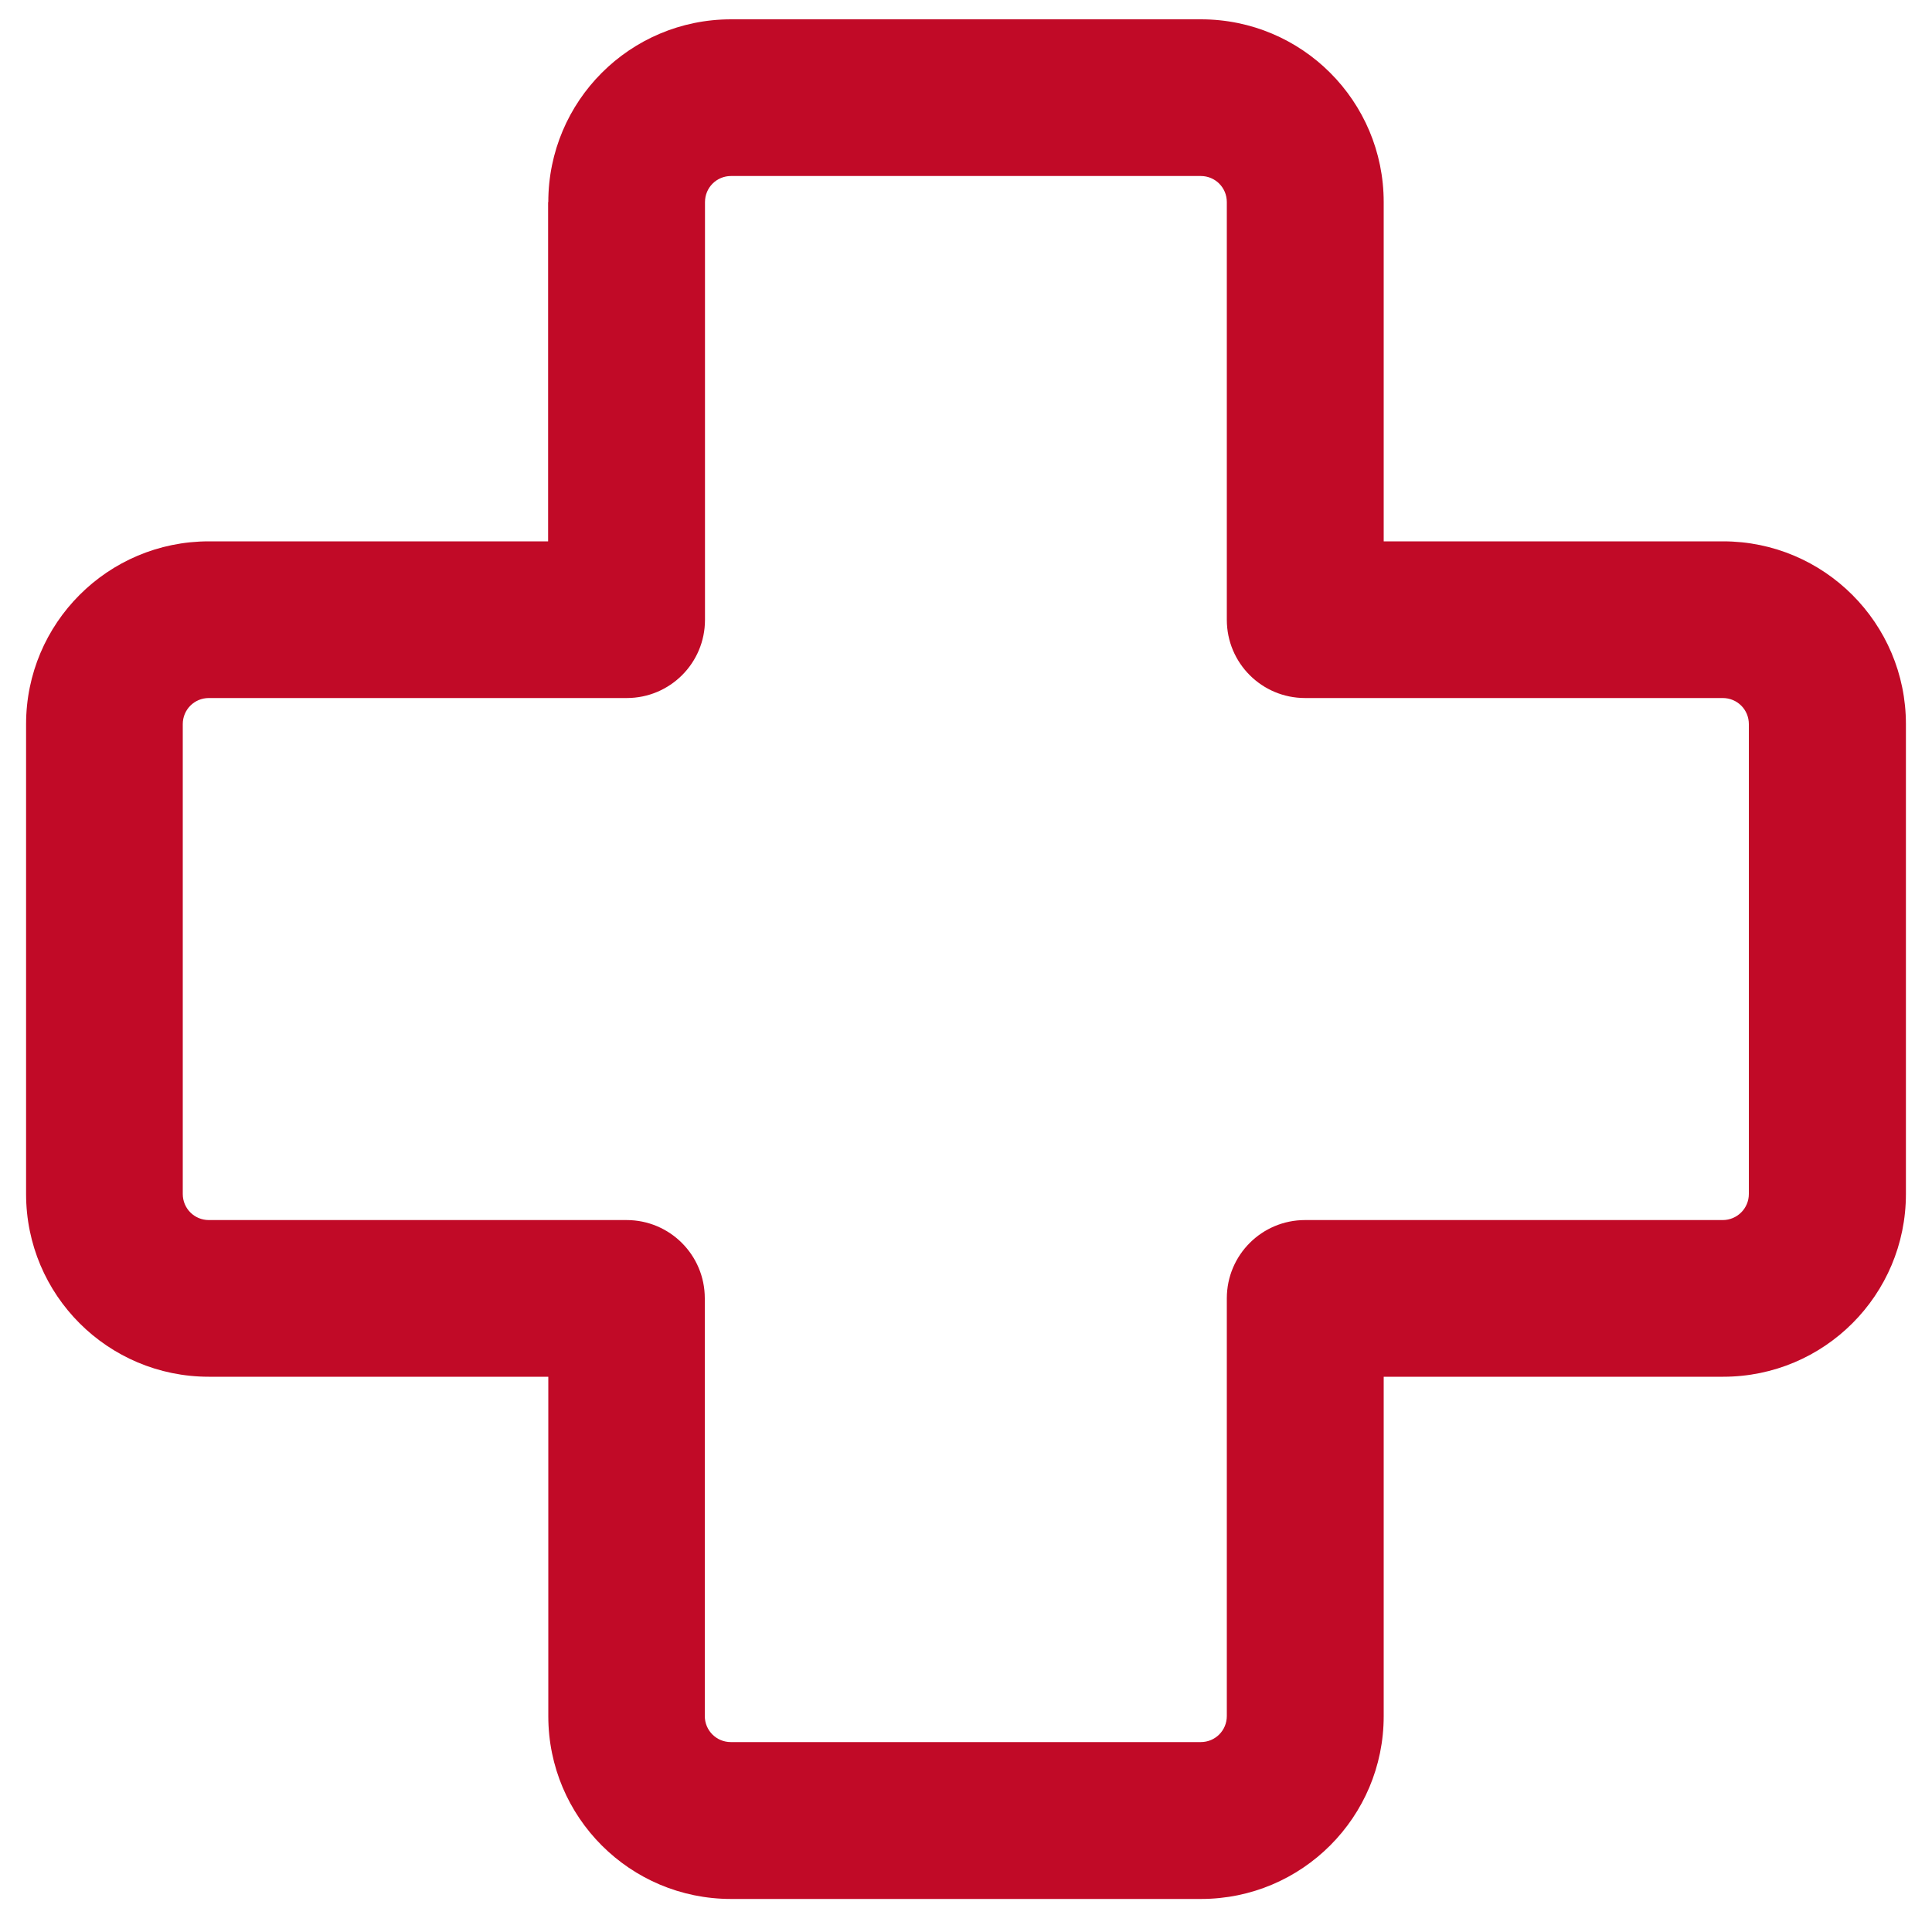
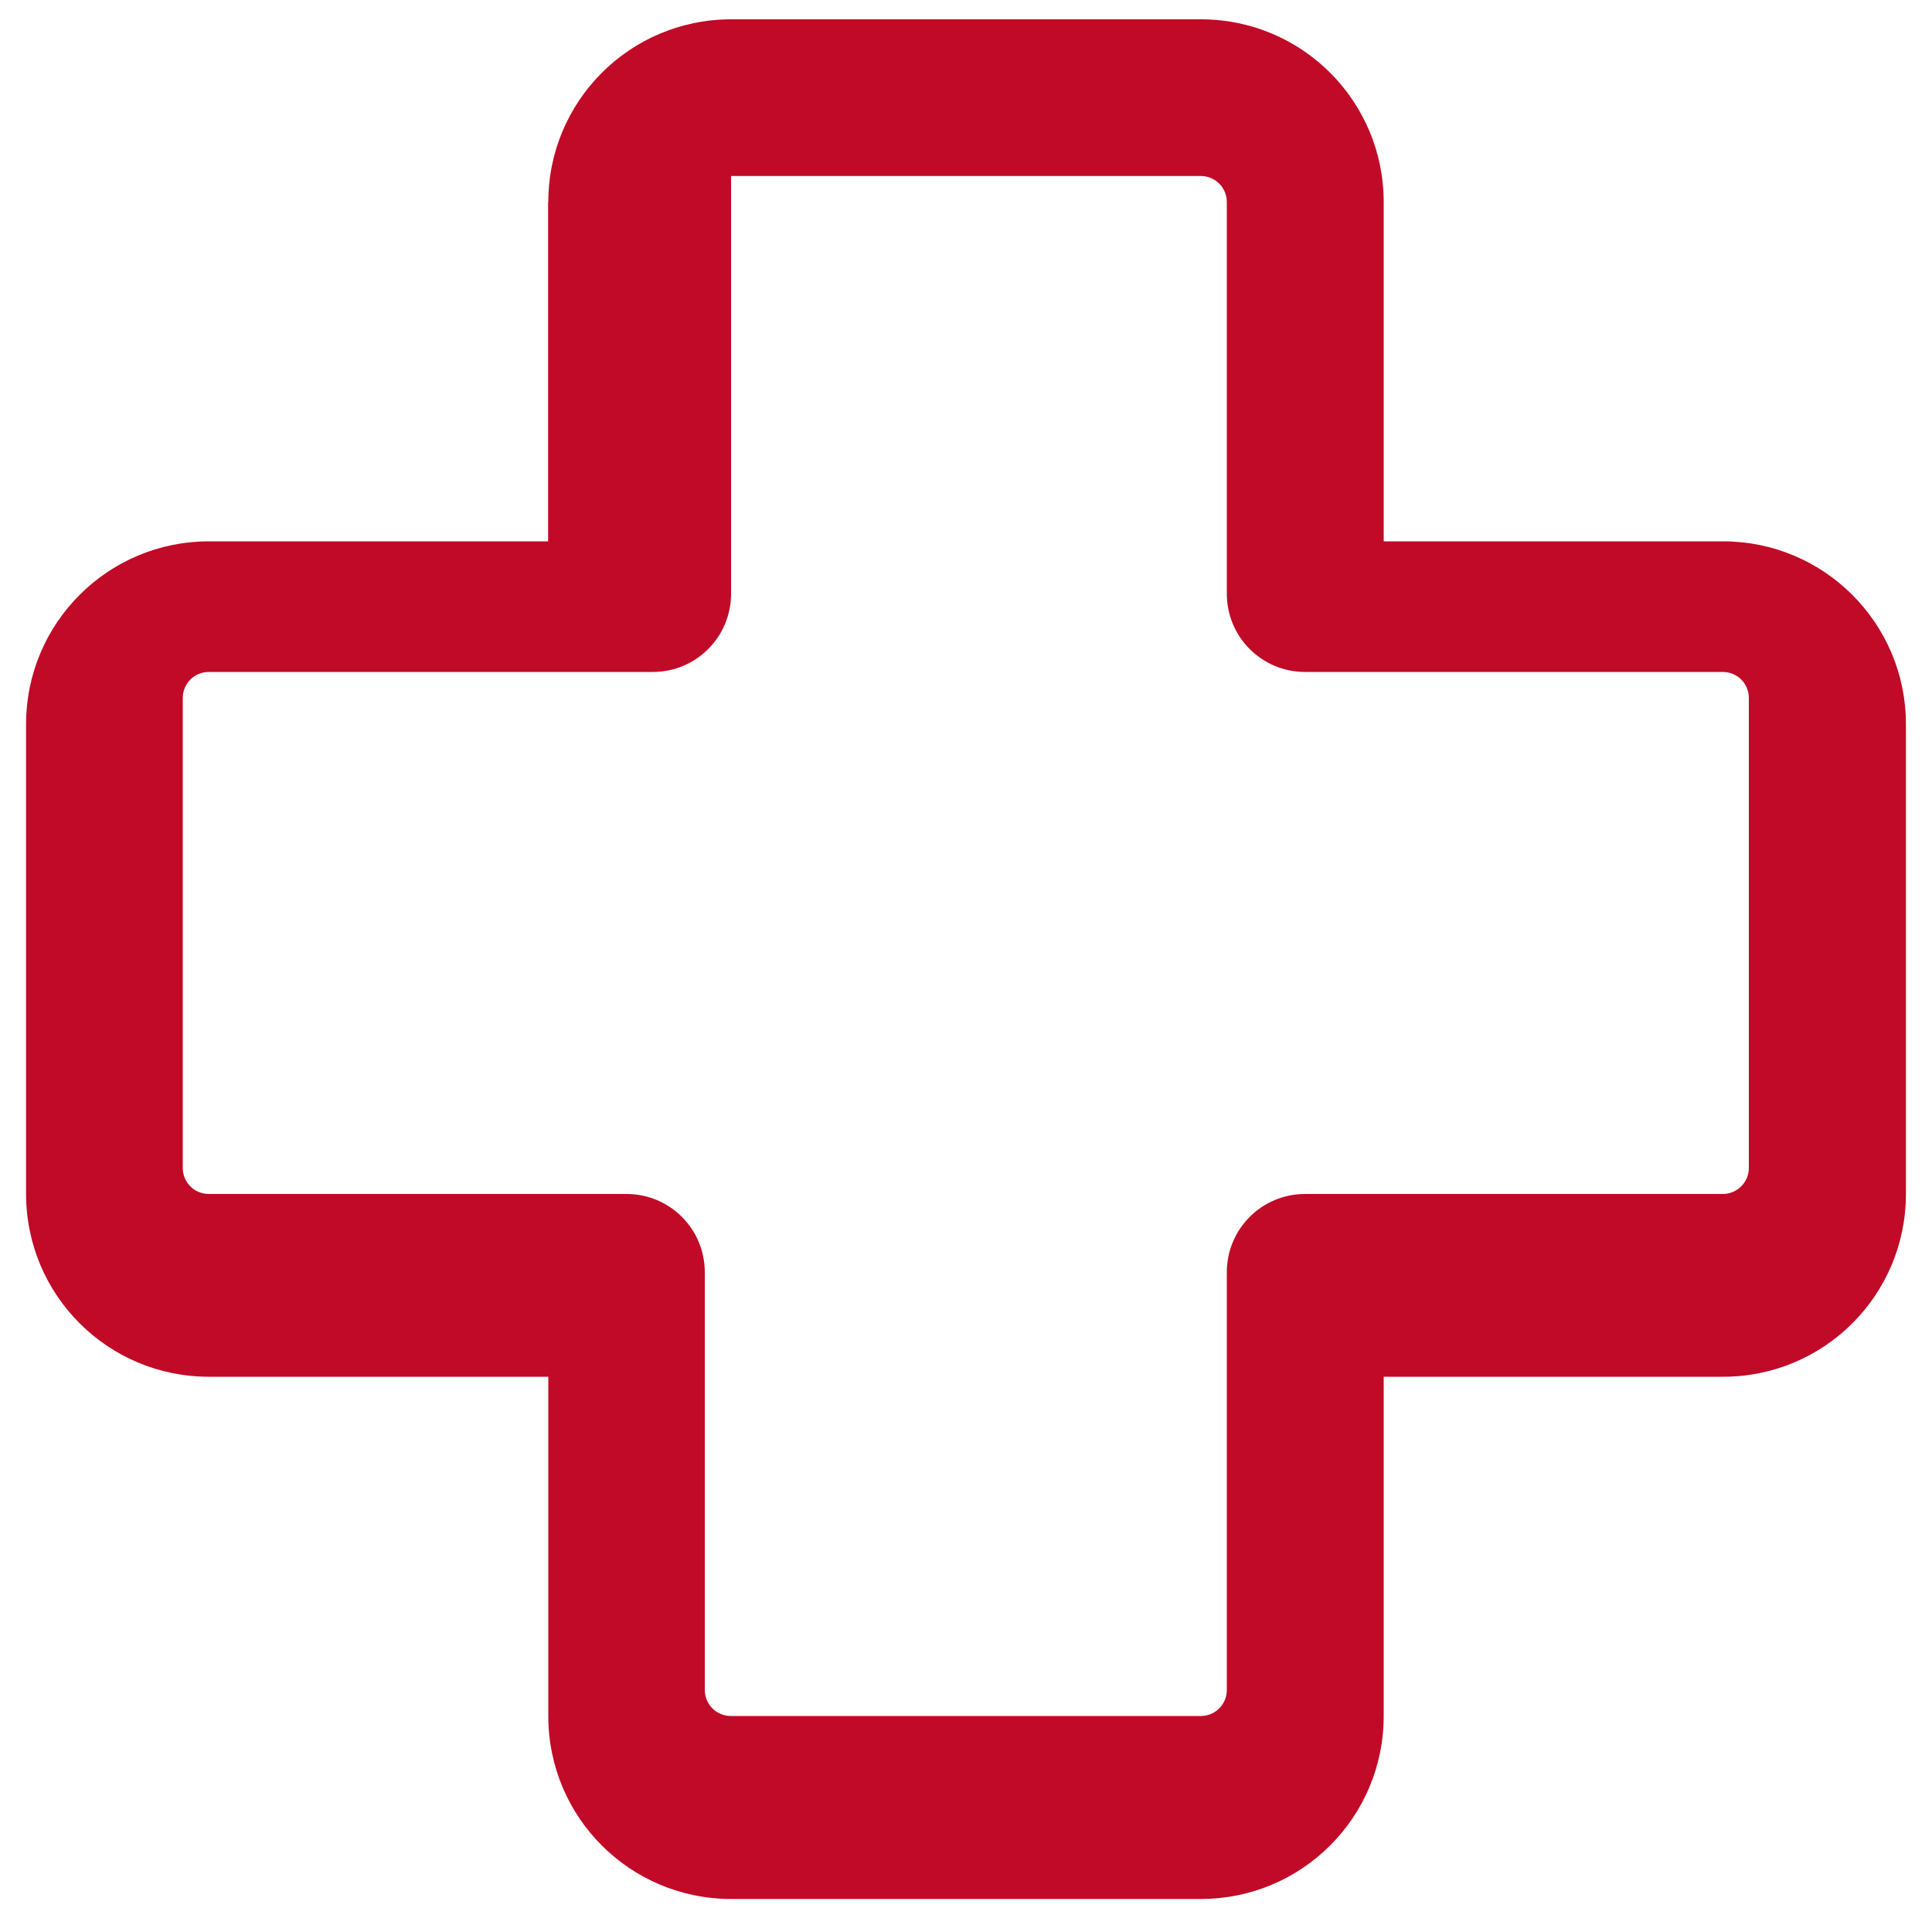
<svg xmlns="http://www.w3.org/2000/svg" id="Laag_1" data-name="Laag 1" viewBox="0 0 100 100">
  <defs>
    <style>
      .cls-1 {
        fill: #c10a27;
        stroke-width: 0px;
      }
    </style>
  </defs>
-   <path class="cls-1" d="m28.38,10.46c0-5.23,4.23-9.46,9.46-9.46h24.32c5.23,0,9.46,4.23,9.46,9.46v17.56h17.57c5.22,0,9.46,4.24,9.46,9.46v24.32c0,5.23-4.23,9.46-9.46,9.46h-17.57v17.57c0,5.22-4.23,9.46-9.46,9.46h-24.32c-5.23,0-9.46-4.23-9.46-9.46v-17.57H10.81c-5.23,0-9.46-4.23-9.46-9.46v-24.32c0-5.22,4.23-9.46,9.46-9.46h17.56V10.46Zm9.46-1.35c-.75,0-1.35.6-1.35,1.35v21.62c0,2.24-1.81,4.05-4.05,4.05H10.81c-.75,0-1.35.6-1.35,1.35v24.32c0,.75.6,1.35,1.35,1.35h21.62c2.24,0,4.05,1.81,4.05,4.05v21.62c0,.75.6,1.35,1.35,1.35h24.32c.75,0,1.35-.6,1.35-1.35v-21.62c0-2.24,1.81-4.05,4.05-4.05h21.62c.74,0,1.35-.6,1.35-1.35v-24.32c0-.75-.6-1.35-1.35-1.35h-21.62c-2.24,0-4.05-1.81-4.05-4.05V10.46c0-.75-.6-1.35-1.35-1.35h-24.32Z" />
+   <path class="cls-1" d="m28.38,10.46c0-5.23,4.23-9.46,9.46-9.46h24.32c5.23,0,9.46,4.23,9.46,9.46v17.56h17.57c5.22,0,9.46,4.24,9.46,9.46v24.32c0,5.23-4.23,9.46-9.46,9.46h-17.57v17.57c0,5.22-4.23,9.46-9.46,9.46h-24.32c-5.23,0-9.46-4.23-9.46-9.46v-17.57H10.81c-5.23,0-9.46-4.23-9.46-9.46v-24.32c0-5.22,4.23-9.46,9.46-9.46h17.56V10.46Zm9.46-1.35v21.62c0,2.24-1.81,4.05-4.05,4.05H10.81c-.75,0-1.35.6-1.35,1.35v24.32c0,.75.6,1.35,1.35,1.35h21.62c2.24,0,4.05,1.81,4.05,4.05v21.62c0,.75.6,1.35,1.35,1.35h24.32c.75,0,1.35-.6,1.35-1.35v-21.62c0-2.24,1.81-4.05,4.05-4.05h21.62c.74,0,1.35-.6,1.35-1.35v-24.32c0-.75-.6-1.35-1.35-1.35h-21.62c-2.24,0-4.05-1.81-4.05-4.05V10.46c0-.75-.6-1.35-1.35-1.35h-24.32Z" />
</svg>